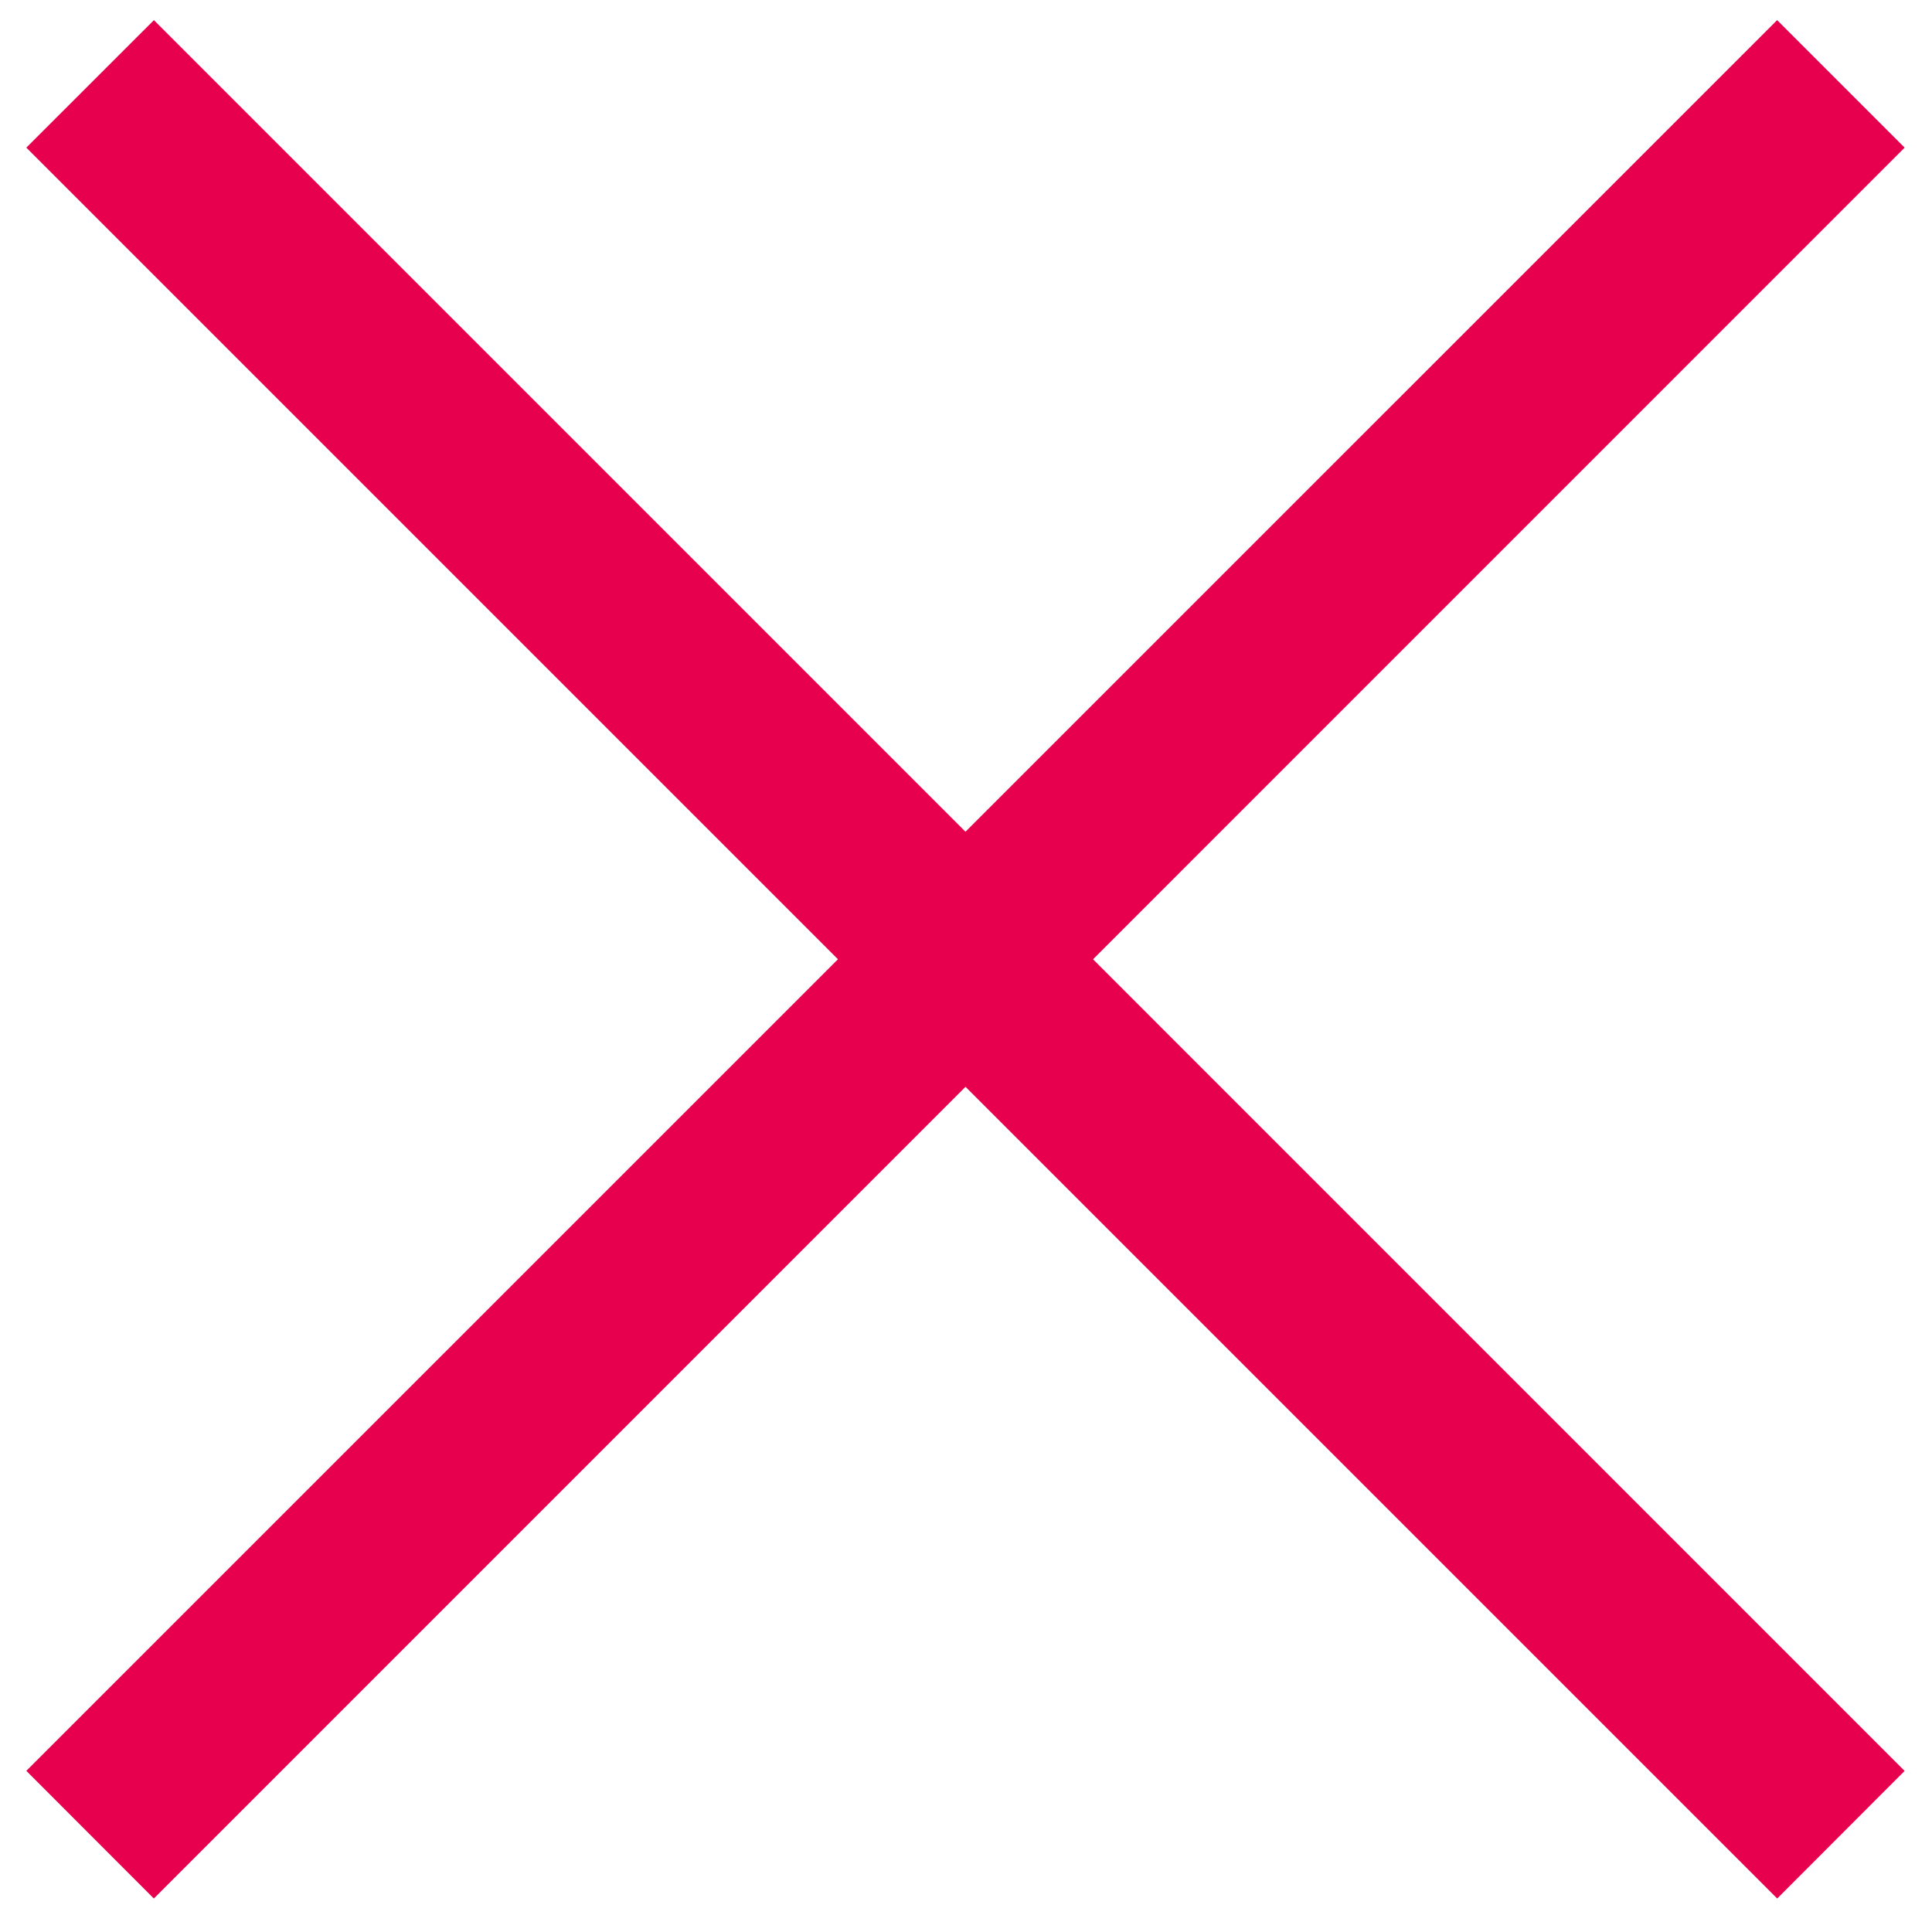
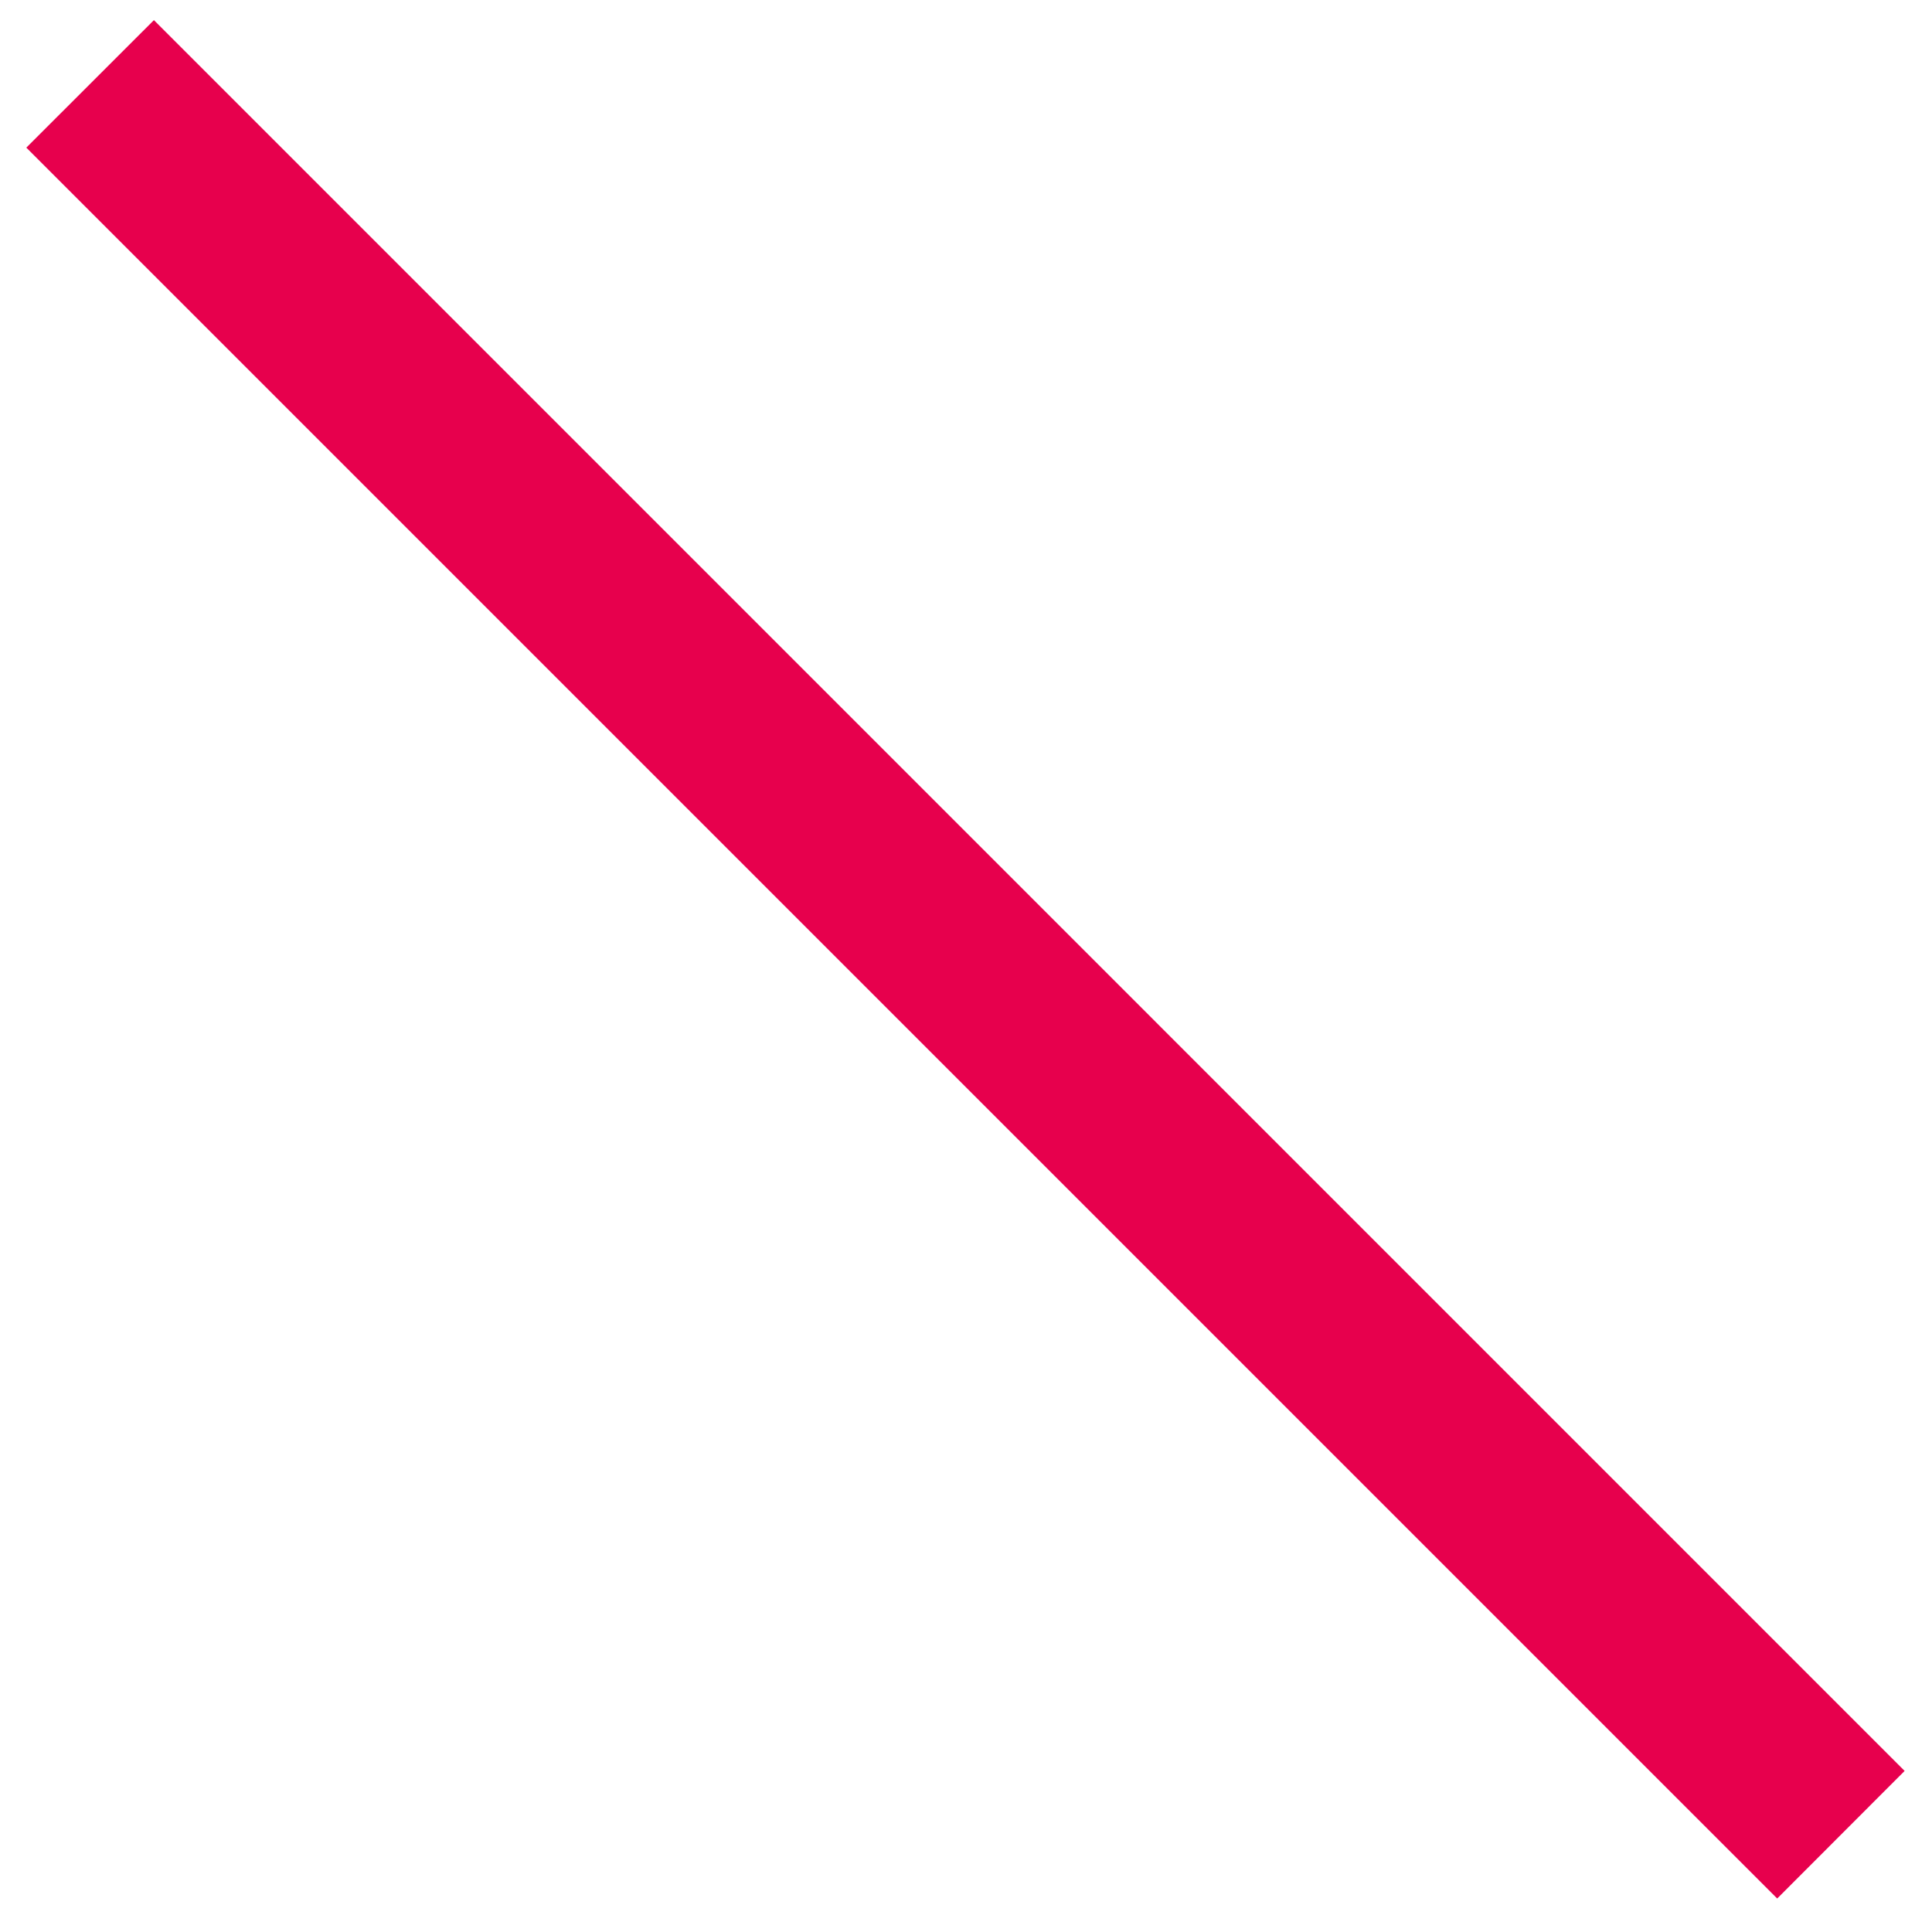
<svg xmlns="http://www.w3.org/2000/svg" width="24" height="24" fill="none">
  <g fill="#E7004D">
    <path d="M.327 1.834l21.75 21.75 1.583-1.585L1.912.25.327 1.834z" />
-     <path d="M23.66 1.834L1.911 23.584.327 21.998 22.076.25l1.584 1.584z" />
  </g>
</svg>